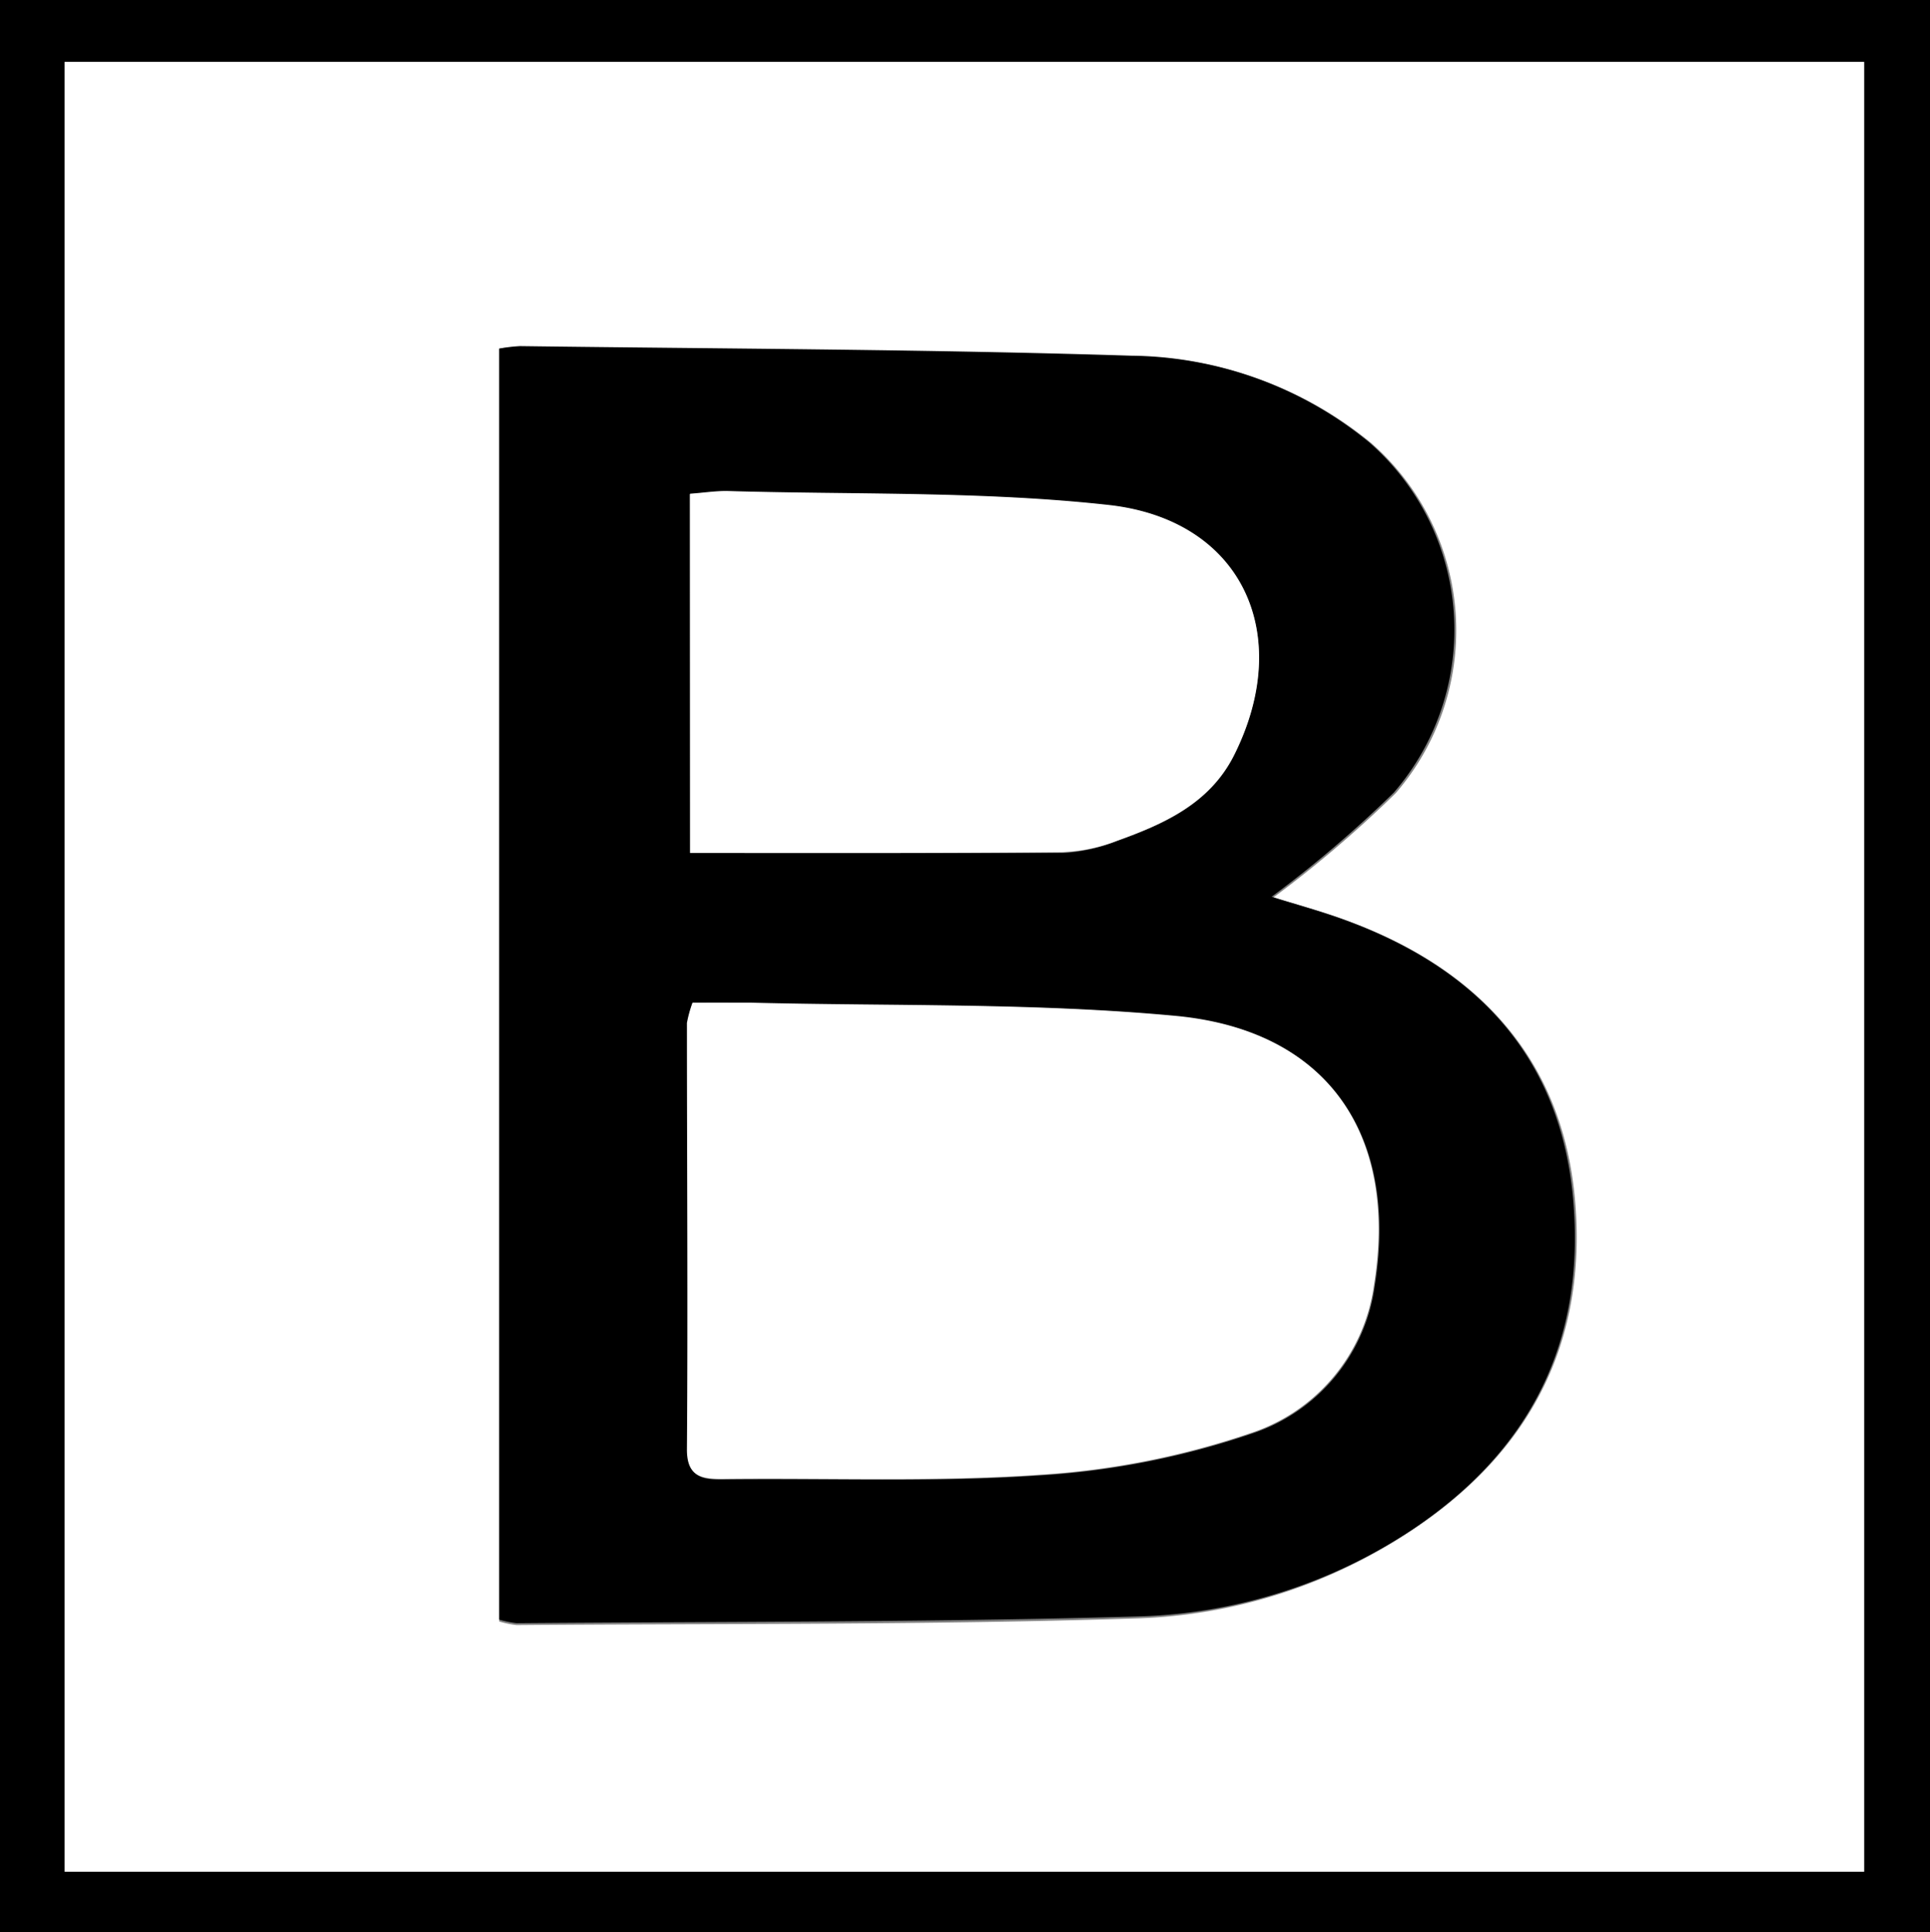
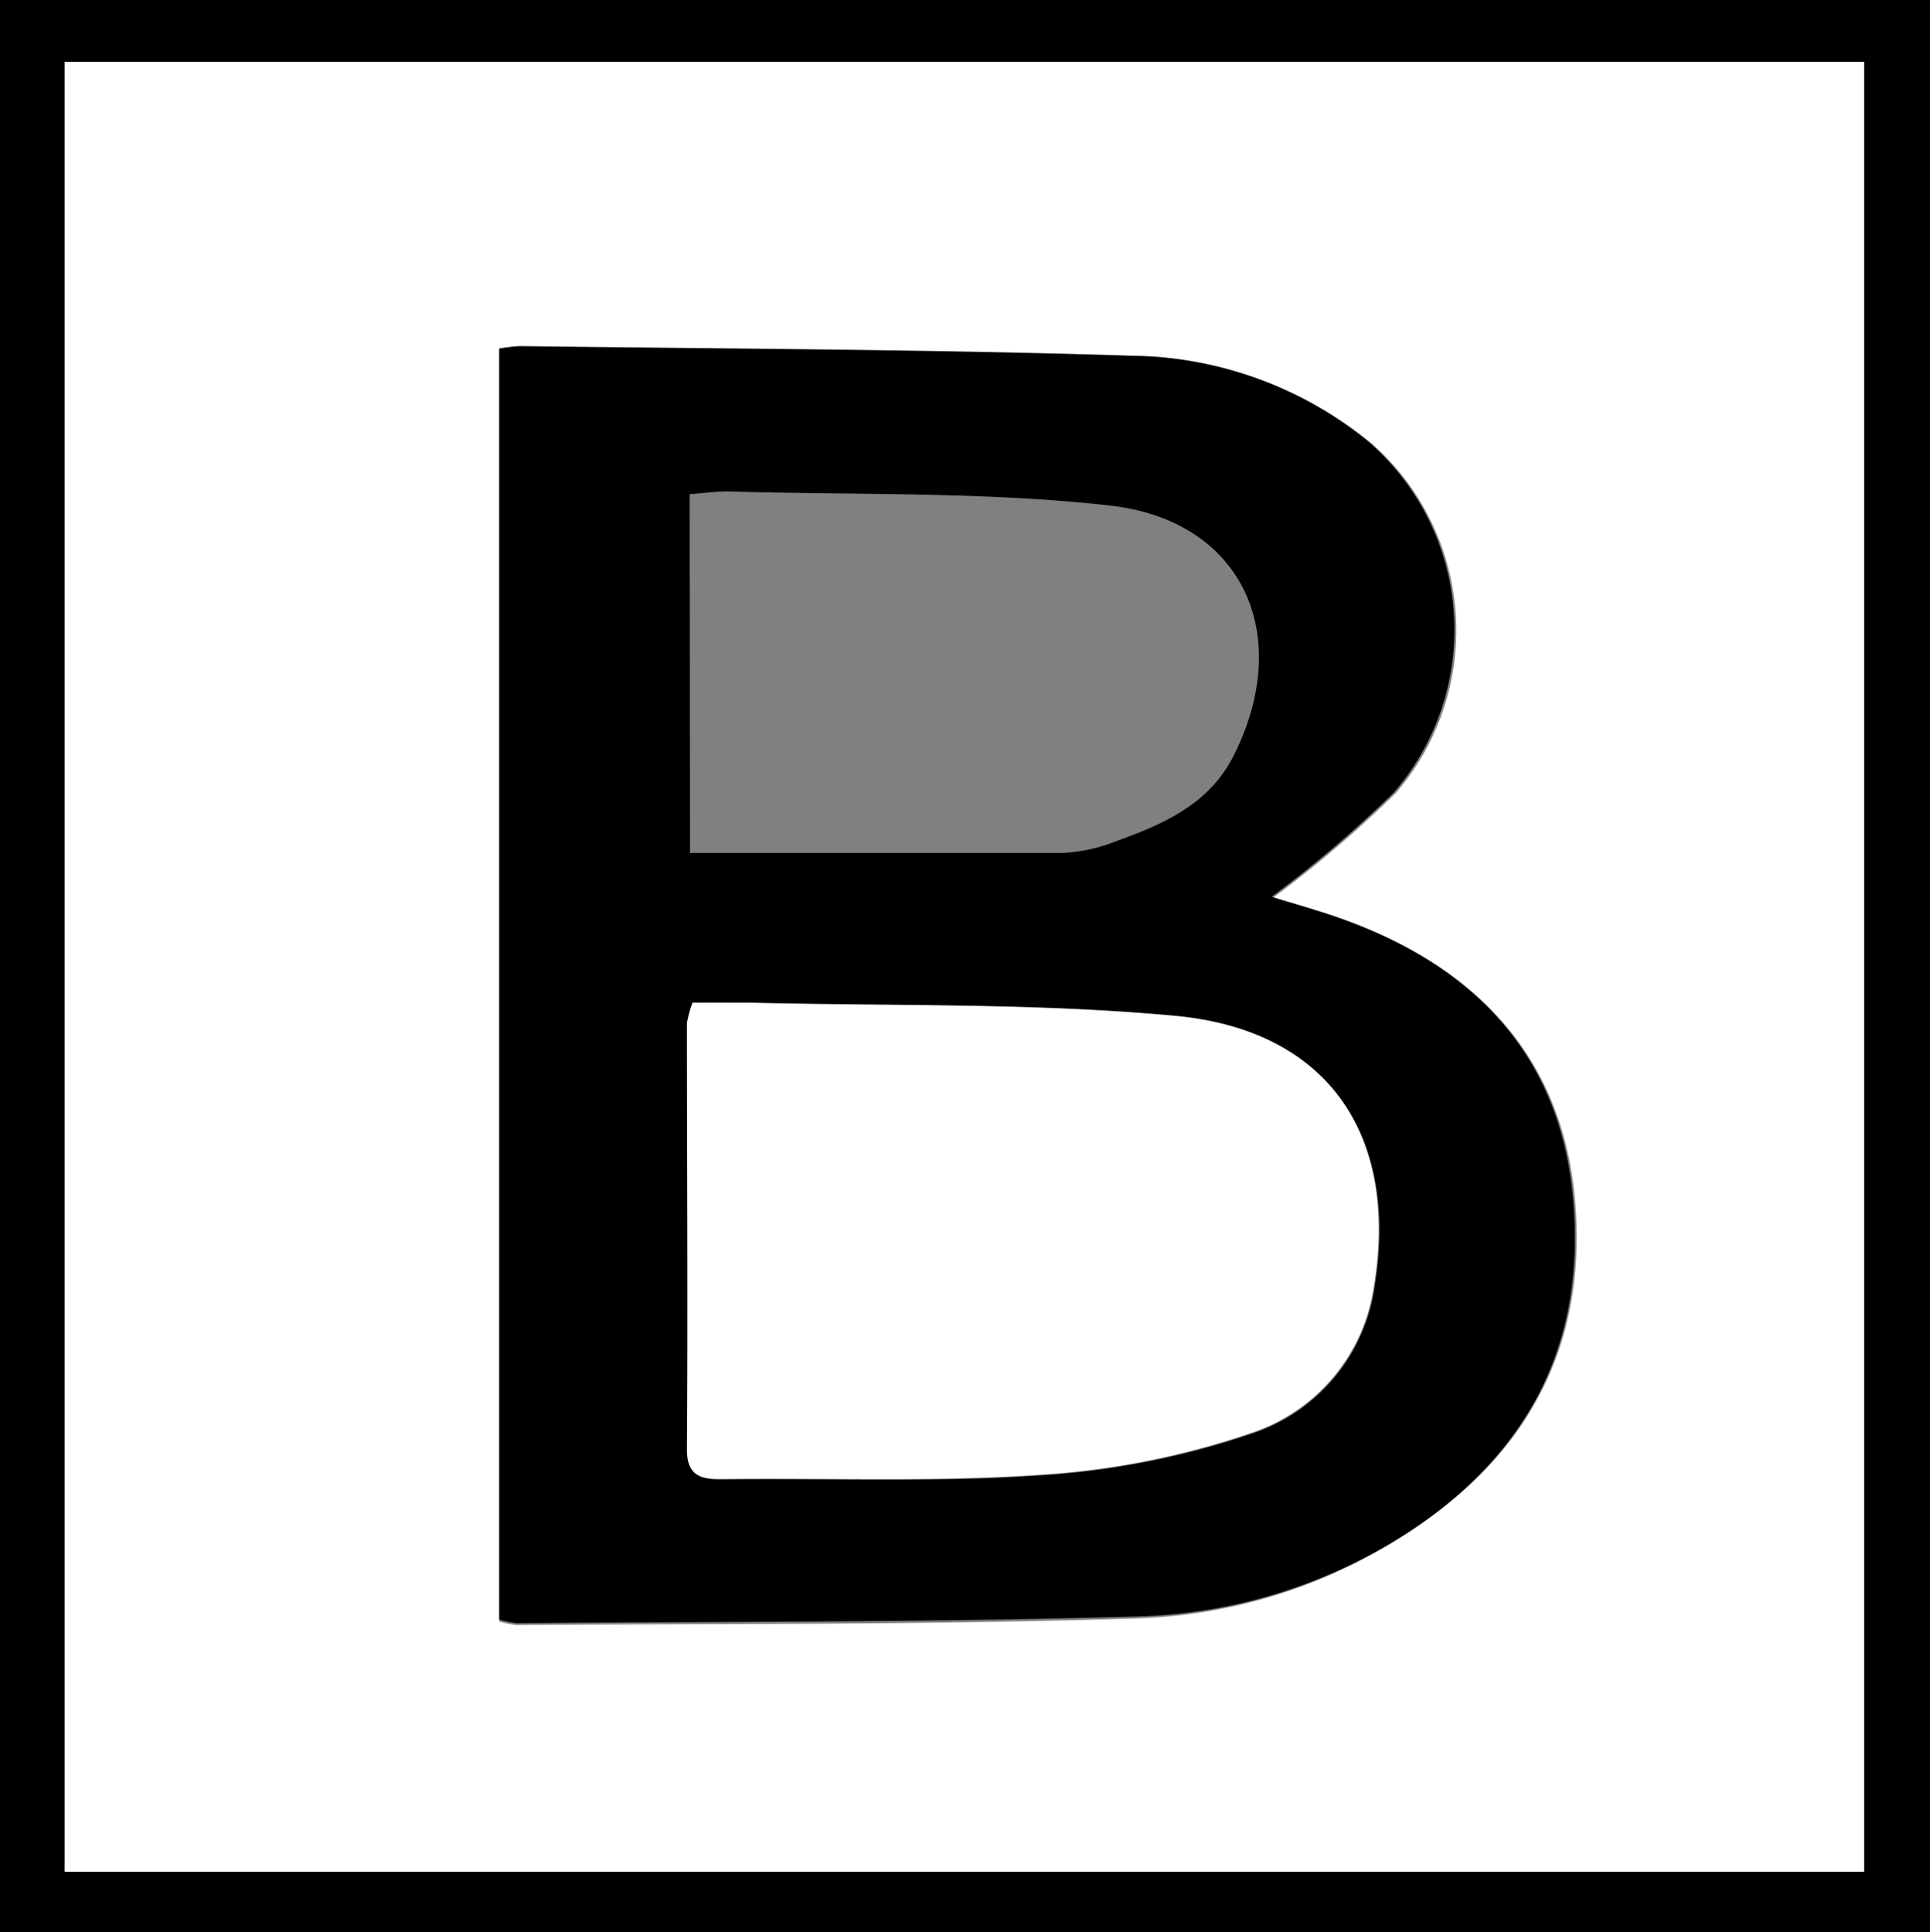
<svg xmlns="http://www.w3.org/2000/svg" id="Layer_1" data-name="Layer 1" viewBox="0 0 92.55 92.66">
  <rect x="0" y="0" width="92.55" height="92.66" fill="#808080" stroke="none" />
  <defs>
    <style>.cls-1{fill:#fff;}</style>
  </defs>
  <title>Square Boiler with B</title>
  <path d="M3.22,3.67H95.77V96.33H3.22Zm3.1,89.77H92.61V6.64H6.32Z" transform="translate(-3.22 -3.67)" />
  <path class="cls-1" d="M6.32,93.44V6.64H92.61v86.8Zm20.84-73v61a5.09,5.09,0,0,0,.83.17c9.9-.08,19.8,0,29.7-.32A25.06,25.06,0,0,0,71,77c5.63-3.73,8.33-9,7.75-15.74s-4.59-11.08-10.85-13.4c-1.23-.46-2.51-.8-3.61-1.15a56.32,56.32,0,0,0,5.86-5,11.94,11.94,0,0,0-1.19-16.8,18.27,18.27,0,0,0-11.4-4.15c-9.77-.31-19.54-.33-29.31-.46A7.73,7.73,0,0,0,27.16,20.39Z" transform="translate(-3.22 -3.67)" />
  <path d="M27.16,20.39a7.73,7.73,0,0,1,1-.12c9.77.13,19.54.15,29.31.46a18.27,18.27,0,0,1,11.4,4.15,11.94,11.94,0,0,1,1.19,16.8,56.32,56.32,0,0,1-5.86,5c1.1.35,2.38.69,3.61,1.15,6.26,2.32,10.26,6.58,10.85,13.4S76.58,73.23,71,77A25.06,25.06,0,0,1,57.69,81.2c-9.9.28-19.8.24-29.7.32a5.09,5.09,0,0,1-.83-.17Zm9.27,31.37a5.65,5.65,0,0,0-.23,1c0,6.81,0,13.63,0,20.44,0,1.31.66,1.44,1.69,1.43,5.08-.06,10.17.15,15.23-.2a38.71,38.71,0,0,0,10.12-2,8.7,8.7,0,0,0,5.9-7.06c1.17-7.19-2.16-12.22-9.42-12.94-6.76-.67-13.6-.47-20.41-.64C38.32,51.74,37.37,51.76,36.43,51.76Zm-.12-7.18c6,0,11.93,0,17.83,0A8.07,8.07,0,0,0,56.78,44c2.26-.81,4.44-1.78,5.6-4.09,2.92-5.81.42-11.31-6-12-6-.67-12.19-.49-18.29-.67-.56,0-1.12.08-1.8.13Z" transform="translate(-3.22 -3.67)" />
  <path class="cls-1" d="M36.43,51.76c.94,0,1.89,0,2.84,0,6.81.17,13.65,0,20.41.64,7.26.72,10.59,5.75,9.42,12.94a8.7,8.7,0,0,1-5.9,7.06,38.71,38.71,0,0,1-10.12,2c-5.06.35-10.15.14-15.23.2-1,0-1.7-.12-1.69-1.43.05-6.81,0-13.63,0-20.44A5.65,5.65,0,0,1,36.43,51.76Z" transform="translate(-3.22 -3.67)" />
-   <path class="cls-1" d="M36.31,44.58V27.35c.68-.05,1.24-.14,1.8-.13,6.1.18,12.24,0,18.29.67,6.4.72,8.9,6.22,6,12C61.22,42.23,59,43.2,56.78,44a8.07,8.07,0,0,1-2.64.54C48.24,44.6,42.34,44.58,36.31,44.58Z" transform="translate(-3.22 -3.67)" />
</svg>